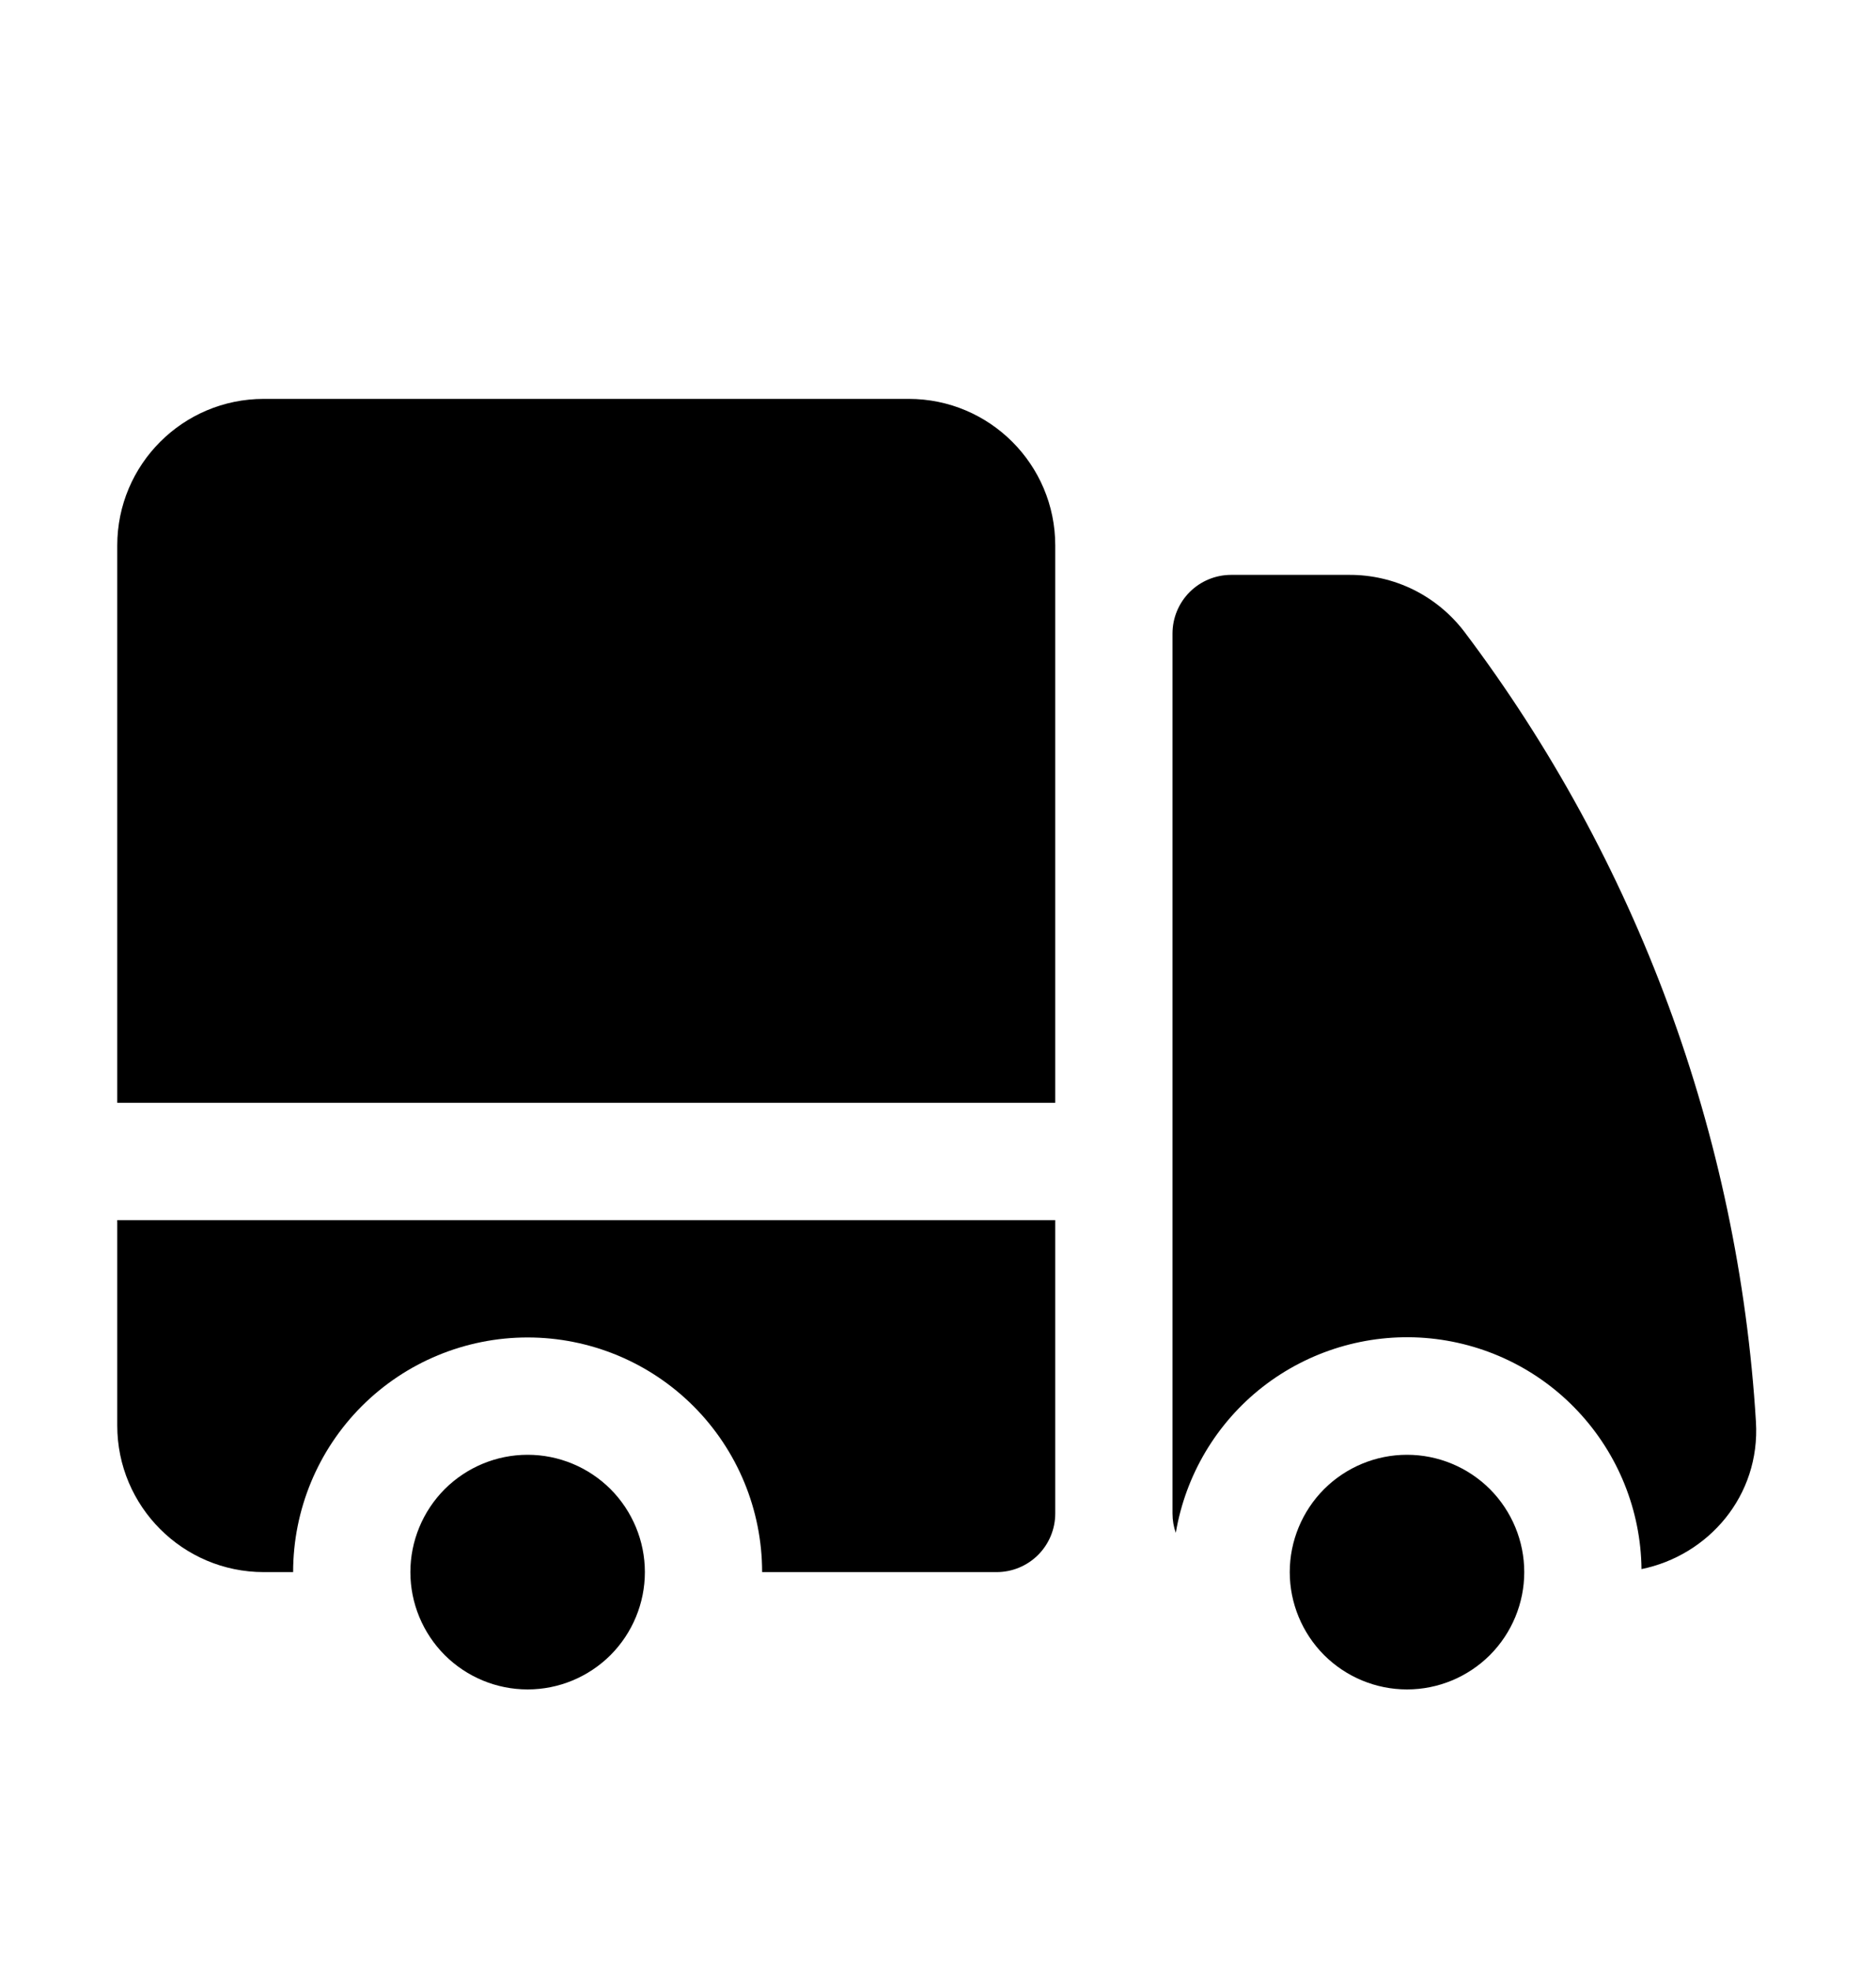
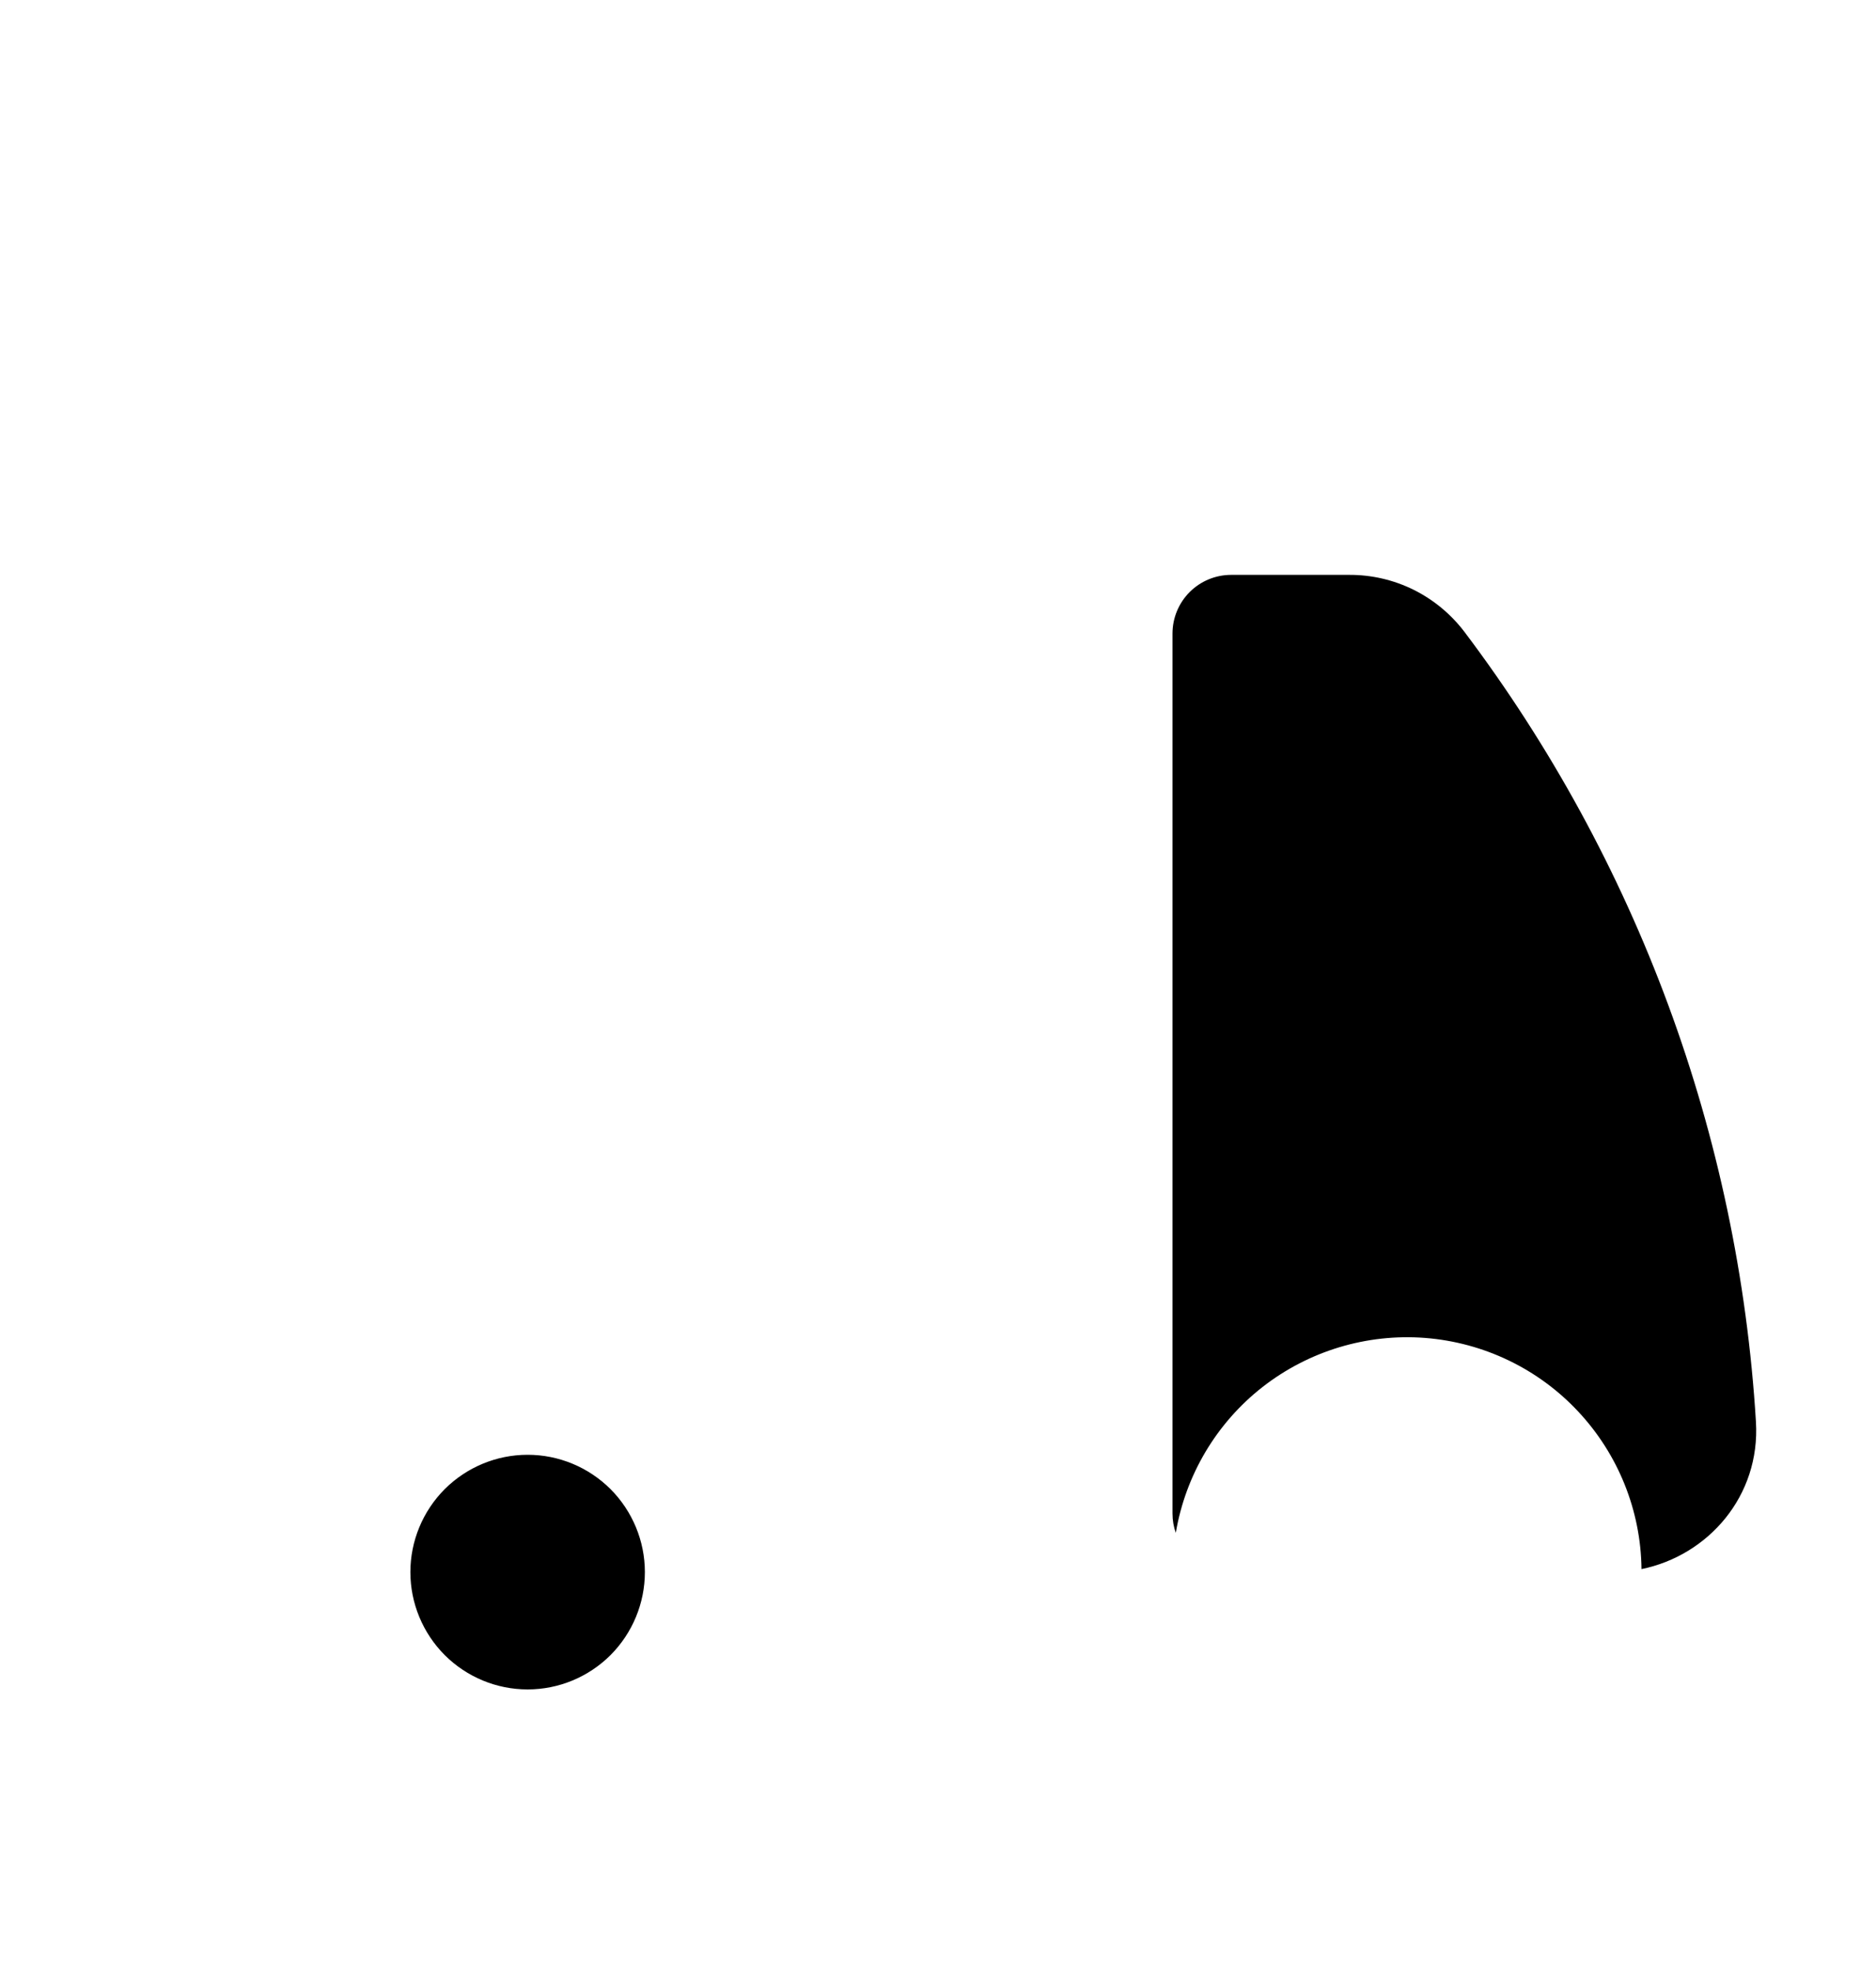
<svg xmlns="http://www.w3.org/2000/svg" width="20" height="21" viewBox="0 0 20 21" fill="none">
-   <path d="M2.812 4.25C1.949 4.25 1.25 4.95 1.25 5.812V11.75H11.25V5.812C11.25 4.949 10.55 4.25 9.688 4.25H2.812ZM11.25 13H1.25V15.188C1.25 16.05 1.95 16.75 2.812 16.75H3.125C3.125 16.087 3.388 15.451 3.857 14.982C4.326 14.513 4.962 14.25 5.625 14.25C6.288 14.25 6.924 14.513 7.393 14.982C7.862 15.451 8.125 16.087 8.125 16.75H10.625C10.791 16.75 10.95 16.684 11.067 16.567C11.184 16.45 11.25 16.291 11.25 16.125V13Z" fill="black" />
  <path d="M6.875 16.75C6.875 16.419 6.743 16.101 6.509 15.866C6.274 15.632 5.957 15.5 5.625 15.5C5.293 15.5 4.976 15.632 4.741 15.866C4.507 16.101 4.375 16.419 4.375 16.75C4.375 17.081 4.507 17.399 4.741 17.634C4.976 17.868 5.293 18 5.625 18C5.957 18 6.274 17.868 6.509 17.634C6.743 17.399 6.875 17.081 6.875 16.75ZM13.125 6.125C12.959 6.125 12.8 6.191 12.683 6.308C12.566 6.425 12.5 6.584 12.5 6.75V16.125C12.5 16.198 12.512 16.267 12.535 16.332C12.639 15.716 12.969 15.161 13.461 14.777C13.954 14.393 14.572 14.207 15.194 14.255C15.817 14.304 16.399 14.583 16.825 15.039C17.252 15.495 17.493 16.094 17.5 16.718C18.211 16.573 18.768 15.939 18.72 15.149C18.534 12.098 17.452 9.169 15.61 6.729C15.466 6.541 15.281 6.388 15.069 6.283C14.856 6.178 14.622 6.124 14.385 6.125H13.125Z" fill="black" />
-   <path d="M16.25 16.75C16.25 16.419 16.118 16.101 15.884 15.866C15.649 15.632 15.332 15.5 15 15.5C14.668 15.5 14.351 15.632 14.116 15.866C13.882 16.101 13.75 16.419 13.75 16.75C13.75 17.081 13.882 17.399 14.116 17.634C14.351 17.868 14.668 18 15 18C15.332 18 15.649 17.868 15.884 17.634C16.118 17.399 16.25 17.081 16.25 16.75Z" fill="black" />
</svg>